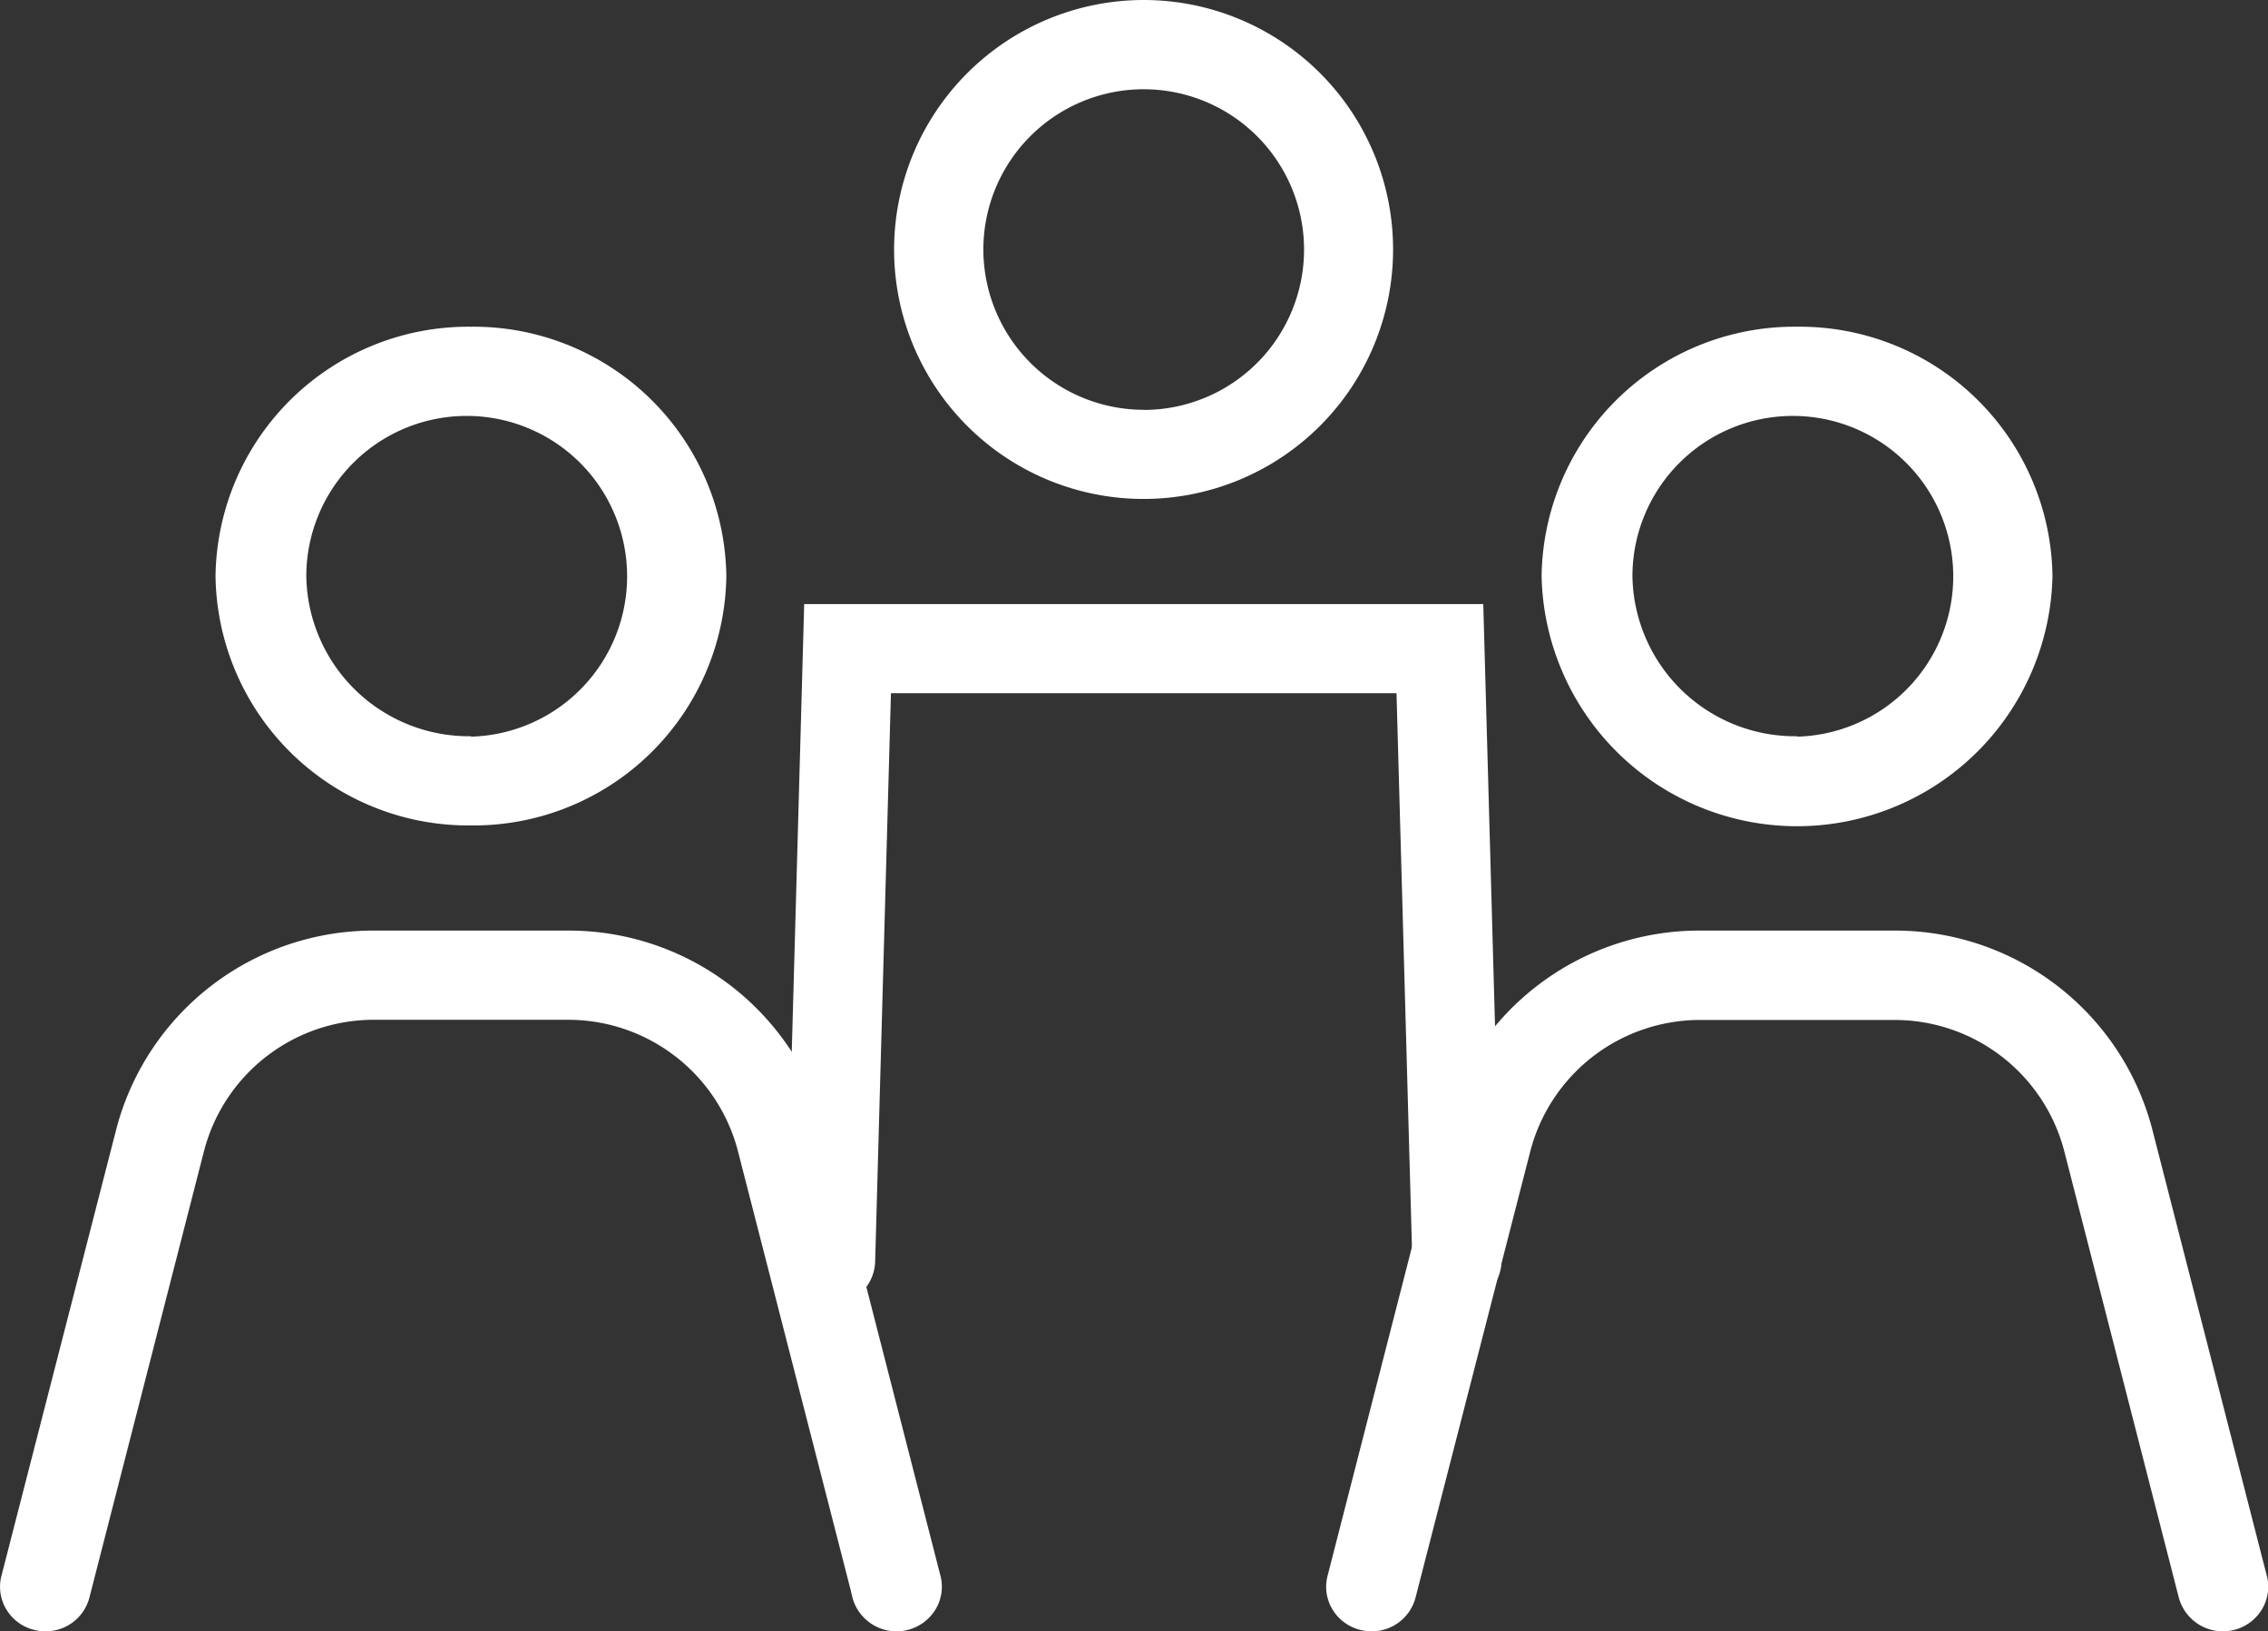
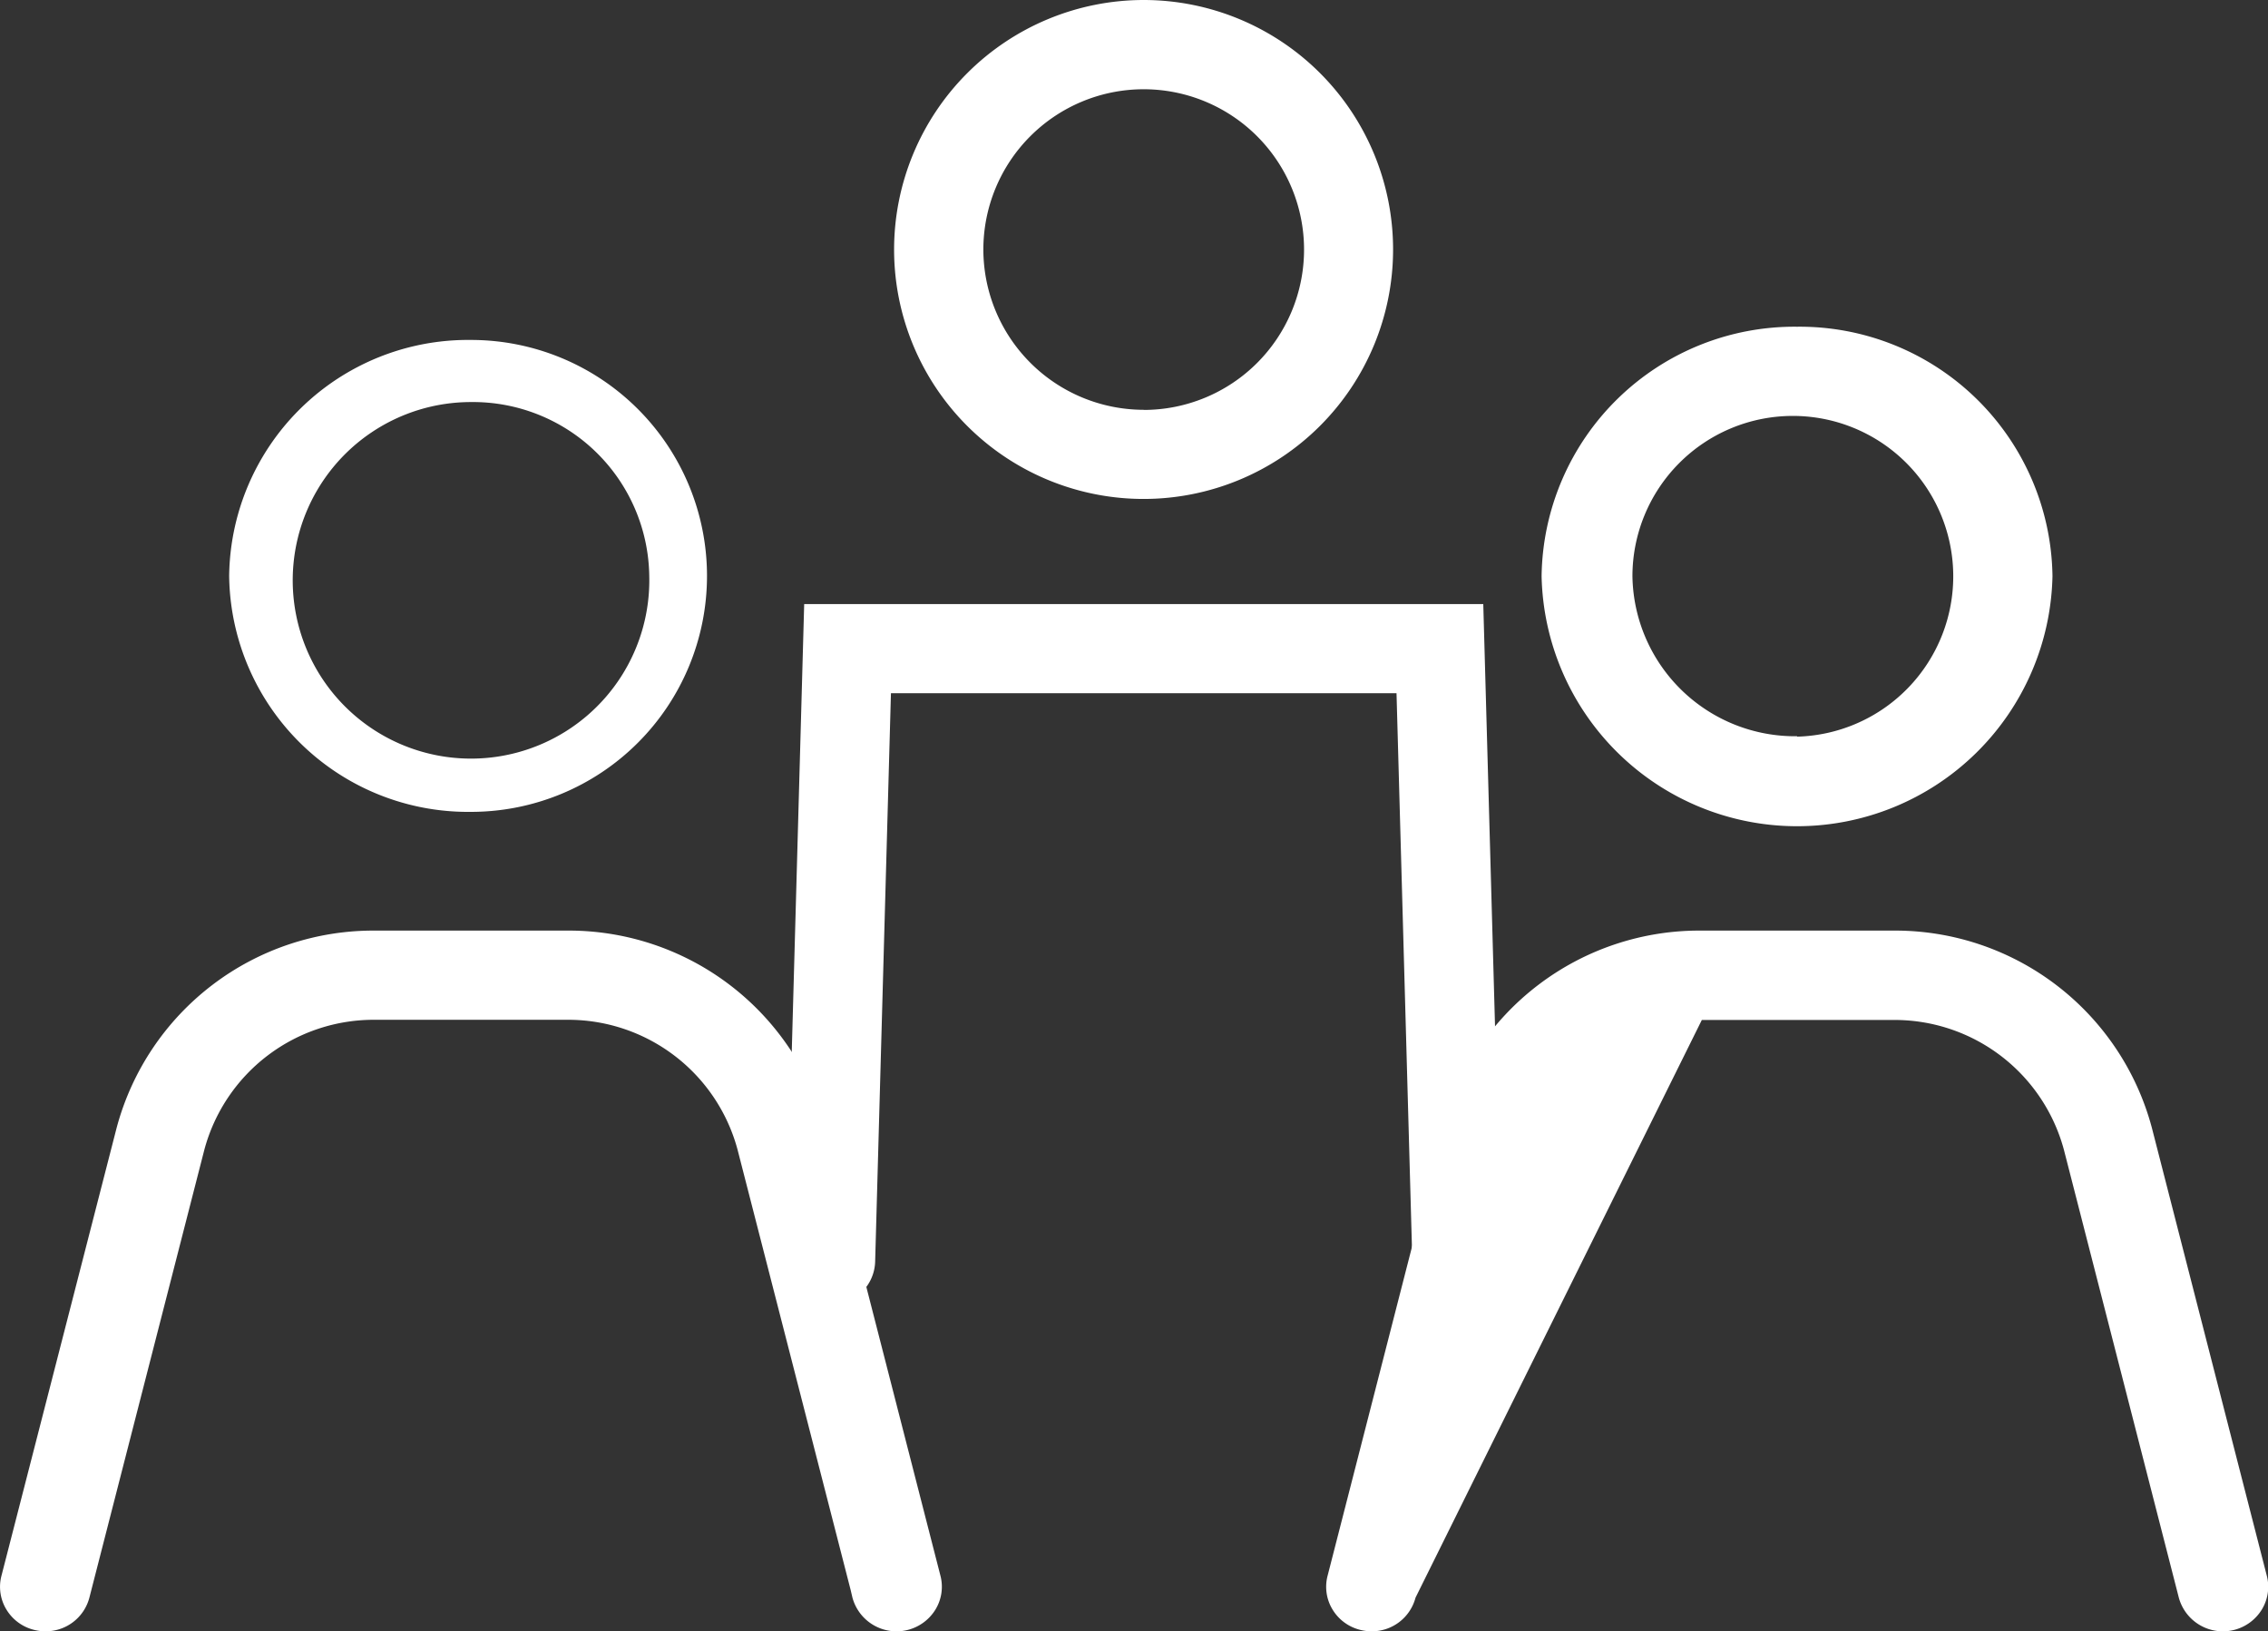
<svg xmlns="http://www.w3.org/2000/svg" id="Life_icon_white" width="38.925" height="28" viewBox="0 0 38.925 28">
  <rect x="0" y="0" width="38.925" height="28" fill="#333333" stroke="none" />
  <g id="Group_34311" data-name="Group 34311">
    <path id="Path_72" data-name="Path 72" d="M35.77,10.294a3.06,3.06,0,1,1-3.059-2.985,3.026,3.026,0,0,1,3.059,2.985m-7.21,0a4.151,4.151,0,1,0,4.151-4.049,4.1,4.1,0,0,0-4.151,4.049" transform="translate(-1.867 -0.408)" fill="#fff" />
    <path id="Path_73" data-name="Path 73" d="M32.694,6a4.339,4.339,0,0,1,4.383,4.282,4.385,4.385,0,0,1-8.768,0A4.339,4.339,0,0,1,32.694,6Zm0,8.1a3.871,3.871,0,0,0,3.916-3.815,3.918,3.918,0,0,0-7.833,0A3.871,3.871,0,0,0,32.694,14.093Zm0-7.034A3.22,3.22,0,1,1,29.4,10.277,3.26,3.26,0,0,1,32.694,7.059Zm0,5.97a2.753,2.753,0,1,0-2.826-2.752A2.792,2.792,0,0,0,32.694,13.029Z" transform="translate(-1.851 -0.392)" fill="#fff" />
    <path id="Path_74" data-name="Path 74" d="M27.648,20.814a3.244,3.244,0,0,1,3.166-2.41h3.276a3.244,3.244,0,0,1,3.166,2.41l1.937,7.554.034.13a.55.55,0,0,0,.661.386.53.53,0,0,0,.4-.645l-1.971-7.682a4.327,4.327,0,0,0-4.223-3.217H30.813a4.327,4.327,0,0,0-4.223,3.216l-1.971,7.683a.53.53,0,0,0,.4.645.545.545,0,0,0,.661-.386l.034-.129Z" transform="translate(-1.608 -1.133)" fill="#fff" />
-     <path id="Path_75" data-name="Path 75" d="M30.8,17.09h3.277a4.561,4.561,0,0,1,4.449,3.393l1.971,7.682a.751.751,0,0,1-.085.577.784.784,0,0,1-1.425-.2l-.033-.129-1.938-7.554a3.01,3.01,0,0,0-2.939-2.235H30.8a3.01,3.01,0,0,0-2.939,2.235L25.886,28.54a.774.774,0,0,1-.754.577.789.789,0,0,1-.189-.023.77.77,0,0,1-.483-.354.748.748,0,0,1-.083-.576l1.971-7.682A4.561,4.561,0,0,1,30.8,17.09Zm8.942,11.559a.3.3,0,0,0,.075-.009.308.308,0,0,0,.2-.14.287.287,0,0,0,.032-.22L38.069,20.6a4.094,4.094,0,0,0-4-3.041H30.8a4.094,4.094,0,0,0-4,3.04L24.829,28.28a.285.285,0,0,0,.032.219.307.307,0,0,0,.193.14.31.31,0,0,0,.379-.217l.034-.13,1.938-7.554A3.477,3.477,0,0,1,30.8,18.154h3.276a3.477,3.477,0,0,1,3.392,2.586l1.971,7.683A.308.308,0,0,0,39.738,28.649Z" transform="translate(-1.592 -1.117)" fill="#fff" />
+     <path id="Path_75" data-name="Path 75" d="M30.8,17.09h3.277a4.561,4.561,0,0,1,4.449,3.393l1.971,7.682a.751.751,0,0,1-.085.577.784.784,0,0,1-1.425-.2l-.033-.129-1.938-7.554a3.01,3.01,0,0,0-2.939-2.235H30.8L25.886,28.54a.774.774,0,0,1-.754.577.789.789,0,0,1-.189-.023.77.77,0,0,1-.483-.354.748.748,0,0,1-.083-.576l1.971-7.682A4.561,4.561,0,0,1,30.8,17.09Zm8.942,11.559a.3.3,0,0,0,.075-.009.308.308,0,0,0,.2-.14.287.287,0,0,0,.032-.22L38.069,20.6a4.094,4.094,0,0,0-4-3.041H30.8a4.094,4.094,0,0,0-4,3.04L24.829,28.28a.285.285,0,0,0,.032.219.307.307,0,0,0,.193.14.31.31,0,0,0,.379-.217l.034-.13,1.938-7.554A3.477,3.477,0,0,1,30.8,18.154h3.276a3.477,3.477,0,0,1,3.392,2.586l1.971,7.683A.308.308,0,0,0,39.738,28.649Z" transform="translate(-1.592 -1.117)" fill="#fff" />
    <path id="Path_76" data-name="Path 76" d="M11.418,10.294A3.06,3.06,0,1,1,8.359,7.309a3.026,3.026,0,0,1,3.059,2.985m-7.21,0a4.1,4.1,0,0,0,4.151,4.049,4.05,4.05,0,1,0,0-8.1,4.1,4.1,0,0,0-4.151,4.049" transform="translate(-0.275 -0.408)" fill="#fff" />
-     <path id="Path_77" data-name="Path 77" d="M8.342,6a4.339,4.339,0,0,1,4.383,4.282A4.339,4.339,0,0,1,8.342,14.56a4.339,4.339,0,0,1-4.384-4.282A4.339,4.339,0,0,1,8.342,6Zm0,8.1a3.871,3.871,0,0,0,3.916-3.815A3.871,3.871,0,0,0,8.342,6.462a3.871,3.871,0,0,0-3.917,3.815A3.871,3.871,0,0,0,8.342,14.093Zm0-7.034a3.22,3.22,0,1,1-3.294,3.219A3.26,3.26,0,0,1,8.342,7.059Zm0,5.97a2.753,2.753,0,1,0-2.826-2.752A2.792,2.792,0,0,0,8.342,13.029Z" transform="translate(-0.259 -0.392)" fill="#fff" />
    <path id="Path_78" data-name="Path 78" d="M3.3,20.814A3.244,3.244,0,0,1,6.462,18.4H9.737a3.244,3.244,0,0,1,3.166,2.41l1.937,7.554.034.13a.55.55,0,0,0,.661.386.53.53,0,0,0,.4-.645L13.96,20.557A4.327,4.327,0,0,0,9.737,17.34H6.461a4.327,4.327,0,0,0-4.223,3.216L.267,28.239a.53.53,0,0,0,.4.645.545.545,0,0,0,.661-.386l.034-.129Z" transform="translate(-0.016 -1.133)" fill="#fff" />
    <path id="Path_79" data-name="Path 79" d="M6.444,17.09H9.721a4.561,4.561,0,0,1,4.449,3.393l1.971,7.682a.751.751,0,0,1-.085.577.784.784,0,0,1-1.425-.2L14.6,28.41,12.66,20.856a3.01,3.01,0,0,0-2.939-2.235H6.445a3.01,3.01,0,0,0-2.939,2.235L1.534,28.54a.774.774,0,0,1-.754.577.789.789,0,0,1-.189-.023.77.77,0,0,1-.483-.354.748.748,0,0,1-.083-.576L2,20.482A4.561,4.561,0,0,1,6.444,17.09Zm8.942,11.559a.3.3,0,0,0,.075-.009.308.308,0,0,0,.2-.14.287.287,0,0,0,.032-.22L13.717,20.6a4.094,4.094,0,0,0-4-3.041H6.444a4.094,4.094,0,0,0-4,3.04L.477,28.28a.285.285,0,0,0,.032.219.307.307,0,0,0,.193.14.31.31,0,0,0,.379-.217l.034-.13L3.053,20.74a3.477,3.477,0,0,1,3.392-2.586H9.721a3.477,3.477,0,0,1,3.392,2.586l1.971,7.683A.308.308,0,0,0,15.386,28.649Z" transform="translate(0 -1.117)" fill="#fff" />
    <path id="Path_80" data-name="Path 80" d="M23.7,4.3a2.985,2.985,0,1,1-2.985-2.985A2.989,2.989,0,0,1,23.7,4.3m1.064,0a4.049,4.049,0,1,0-4.049,4.049A4.049,4.049,0,0,0,24.766,4.3" transform="translate(-1.09 -0.016)" fill="#fff" />
    <path id="Path_81" data-name="Path 81" d="M20.7,0a4.282,4.282,0,1,1-4.282,4.282A4.287,4.287,0,0,1,20.7,0Zm0,8.1a3.815,3.815,0,1,0-3.815-3.815A3.819,3.819,0,0,0,20.7,8.1Zm0-7.034a3.219,3.219,0,1,1-3.218,3.219A3.223,3.223,0,0,1,20.7,1.064Zm0,5.97A2.752,2.752,0,1,0,17.95,4.282,2.755,2.755,0,0,0,20.7,7.034Z" transform="translate(-1.073)" fill="#fff" />
    <path id="Path_82" data-name="Path 82" d="M25.152,12.408l.278,9.965v.014a.532.532,0,0,0,.532.518h.015a.532.532,0,0,0,.517-.547l-.307-11.014h-11.2l-.307,11.014a.531.531,0,0,0,.517.546h.015a.532.532,0,0,0,.532-.517v-.015l.278-9.964Z" transform="translate(-0.96 -0.742)" fill="#fff" />
    <path id="Path_83" data-name="Path 83" d="M14.745,11.094H26.4l.313,11.241a.766.766,0,0,1-.744.787h-.022a.763.763,0,0,1-.765-.745v-.018l-.271-9.735H16.234l-.271,9.752a.762.762,0,0,1-.765.744h-.021a.765.765,0,0,1-.744-.786Zm11.2.467H15.2l-.3,10.787a.3.3,0,0,0,.287.306H15.2a.3.3,0,0,0,.3-.287v-.018l.284-10.191h9.583l.284,10.209a.3.3,0,0,0,.3.288h.011a.3.3,0,0,0,.287-.306Z" transform="translate(-0.943 -0.725)" fill="#fff" />
    <rect id="Rectangle_16835" data-name="Rectangle 16835" width="38.924" height="28" transform="translate(0)" fill="none" />
  </g>
</svg>